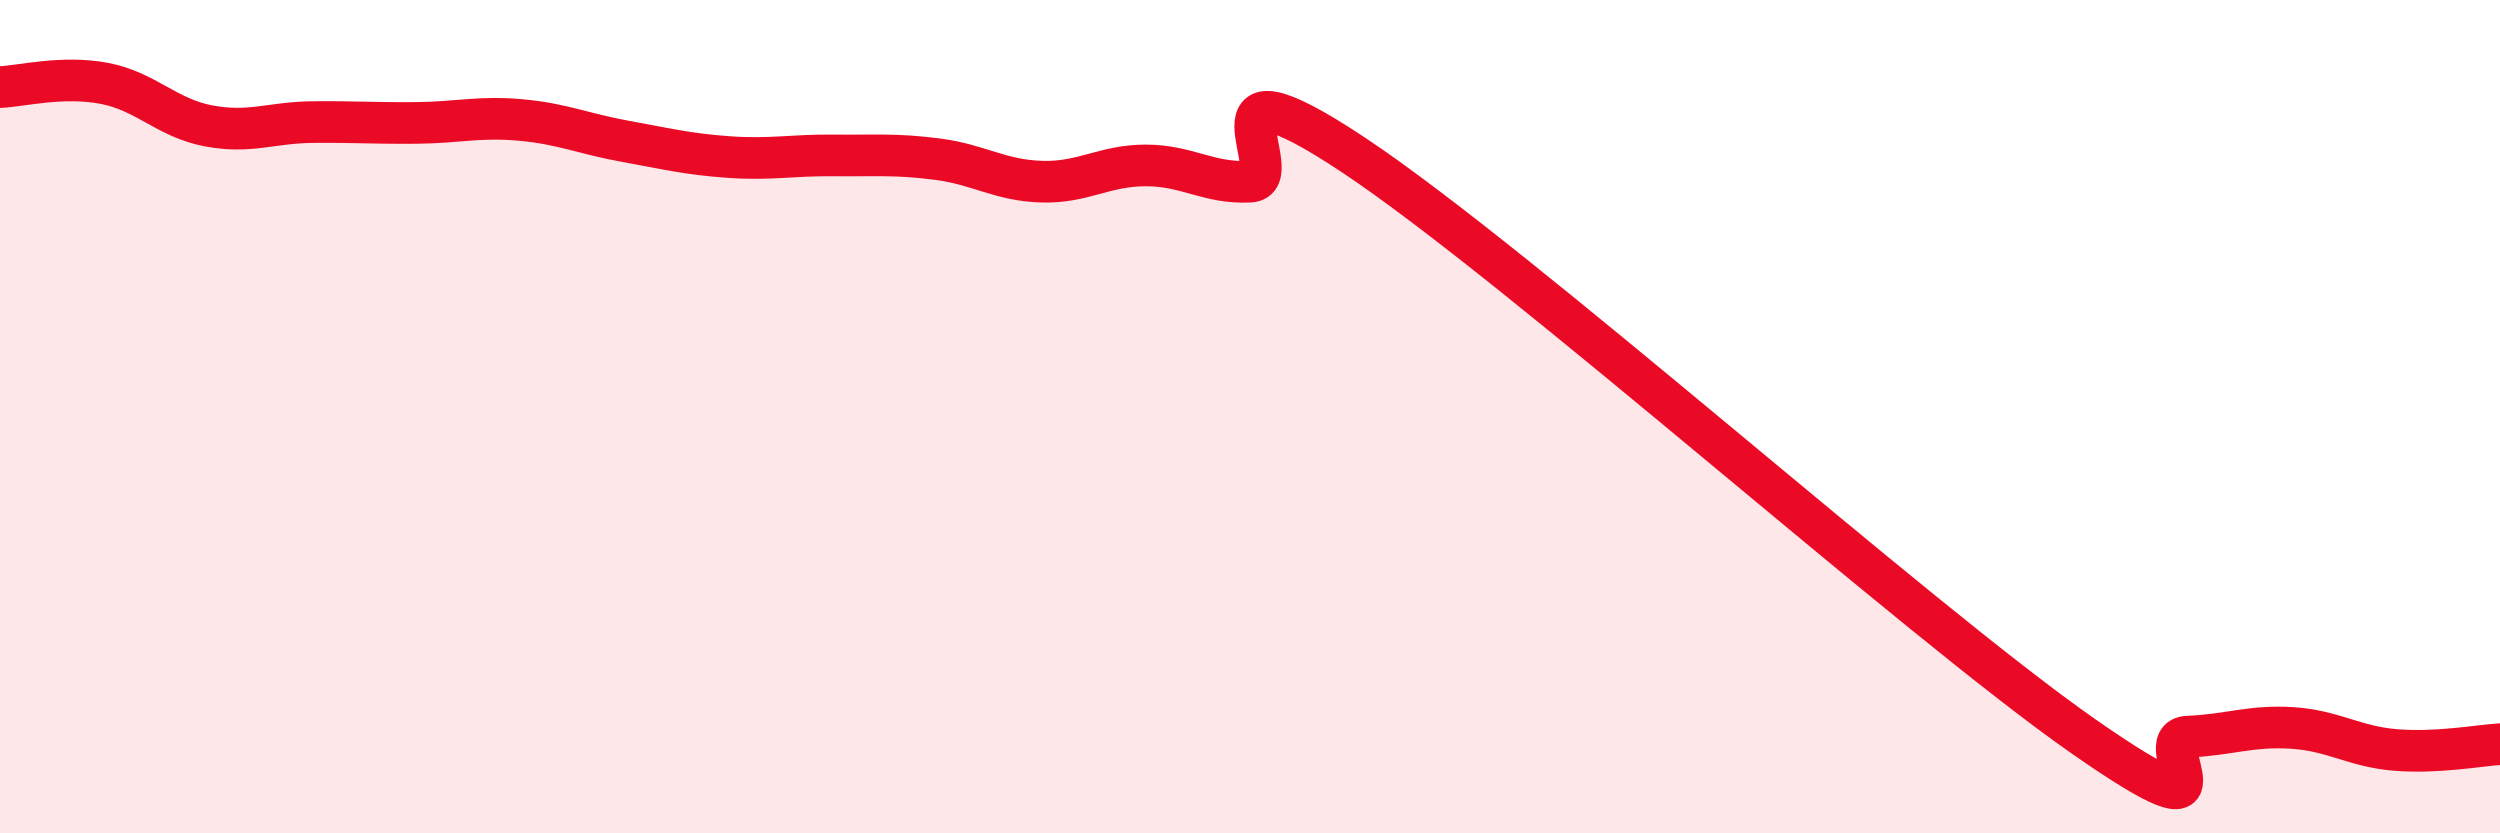
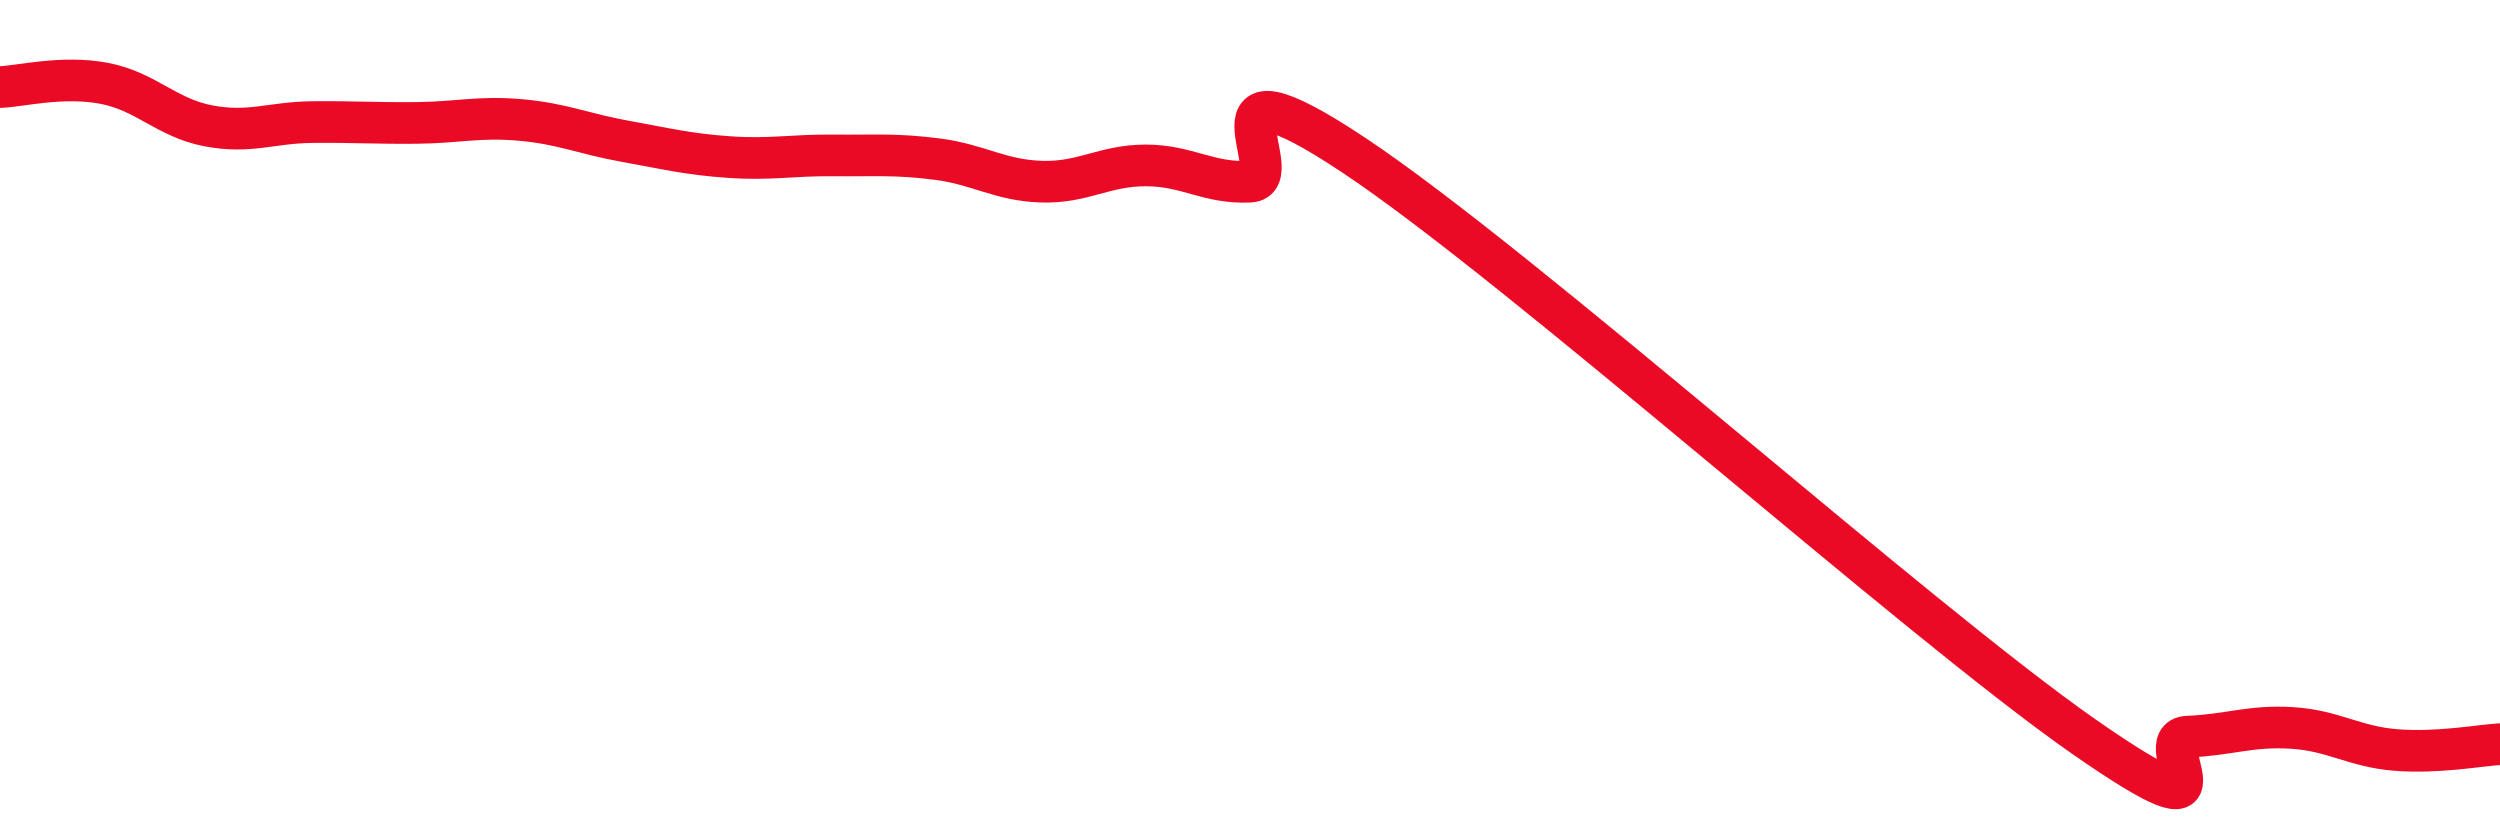
<svg xmlns="http://www.w3.org/2000/svg" width="60" height="20" viewBox="0 0 60 20">
-   <path d="M 0,2.09 C 0.5,2.07 1.5,1.81 2.5,2 C 3.5,2.19 4,2.83 5,3.02 C 6,3.21 6.5,2.94 7.5,2.93 C 8.5,2.92 9,2.96 10,2.95 C 11,2.94 11.5,2.79 12.5,2.88 C 13.5,2.97 14,3.21 15,3.39 C 16,3.57 16.5,3.7 17.5,3.77 C 18.5,3.84 19,3.72 20,3.73 C 21,3.74 21.5,3.69 22.5,3.82 C 23.5,3.95 24,4.33 25,4.36 C 26,4.39 26.5,3.97 27.5,3.97 C 28.5,3.97 29,4.41 30,4.36 C 31,4.31 28.5,1.07 32.5,3.73 C 36.5,6.39 46,14.88 50,17.67 C 54,20.46 51.5,17.72 52.5,17.68 C 53.5,17.64 54,17.41 55,17.47 C 56,17.53 56.5,17.92 57.5,18 C 58.5,18.08 59.5,17.89 60,17.86L60 20L0 20Z" fill="#EB0A25" opacity="0.1" stroke-linecap="round" stroke-linejoin="round" />
  <path d="M 0,2.09 C 0.5,2.07 1.5,1.81 2.5,2 C 3.5,2.19 4,2.83 5,3.02 C 6,3.21 6.5,2.94 7.5,2.93 C 8.5,2.92 9,2.96 10,2.95 C 11,2.94 11.5,2.79 12.5,2.88 C 13.5,2.97 14,3.21 15,3.39 C 16,3.57 16.5,3.7 17.5,3.77 C 18.5,3.84 19,3.72 20,3.73 C 21,3.74 21.5,3.69 22.5,3.82 C 23.5,3.95 24,4.33 25,4.36 C 26,4.39 26.5,3.97 27.5,3.97 C 28.5,3.97 29,4.41 30,4.36 C 31,4.31 28.5,1.07 32.5,3.73 C 36.5,6.39 46,14.88 50,17.67 C 54,20.46 51.5,17.72 52.5,17.68 C 53.5,17.64 54,17.41 55,17.47 C 56,17.53 56.5,17.92 57.5,18 C 58.5,18.08 59.5,17.89 60,17.86" stroke="#EB0A25" stroke-width="1" fill="none" stroke-linecap="round" stroke-linejoin="round" />
</svg>